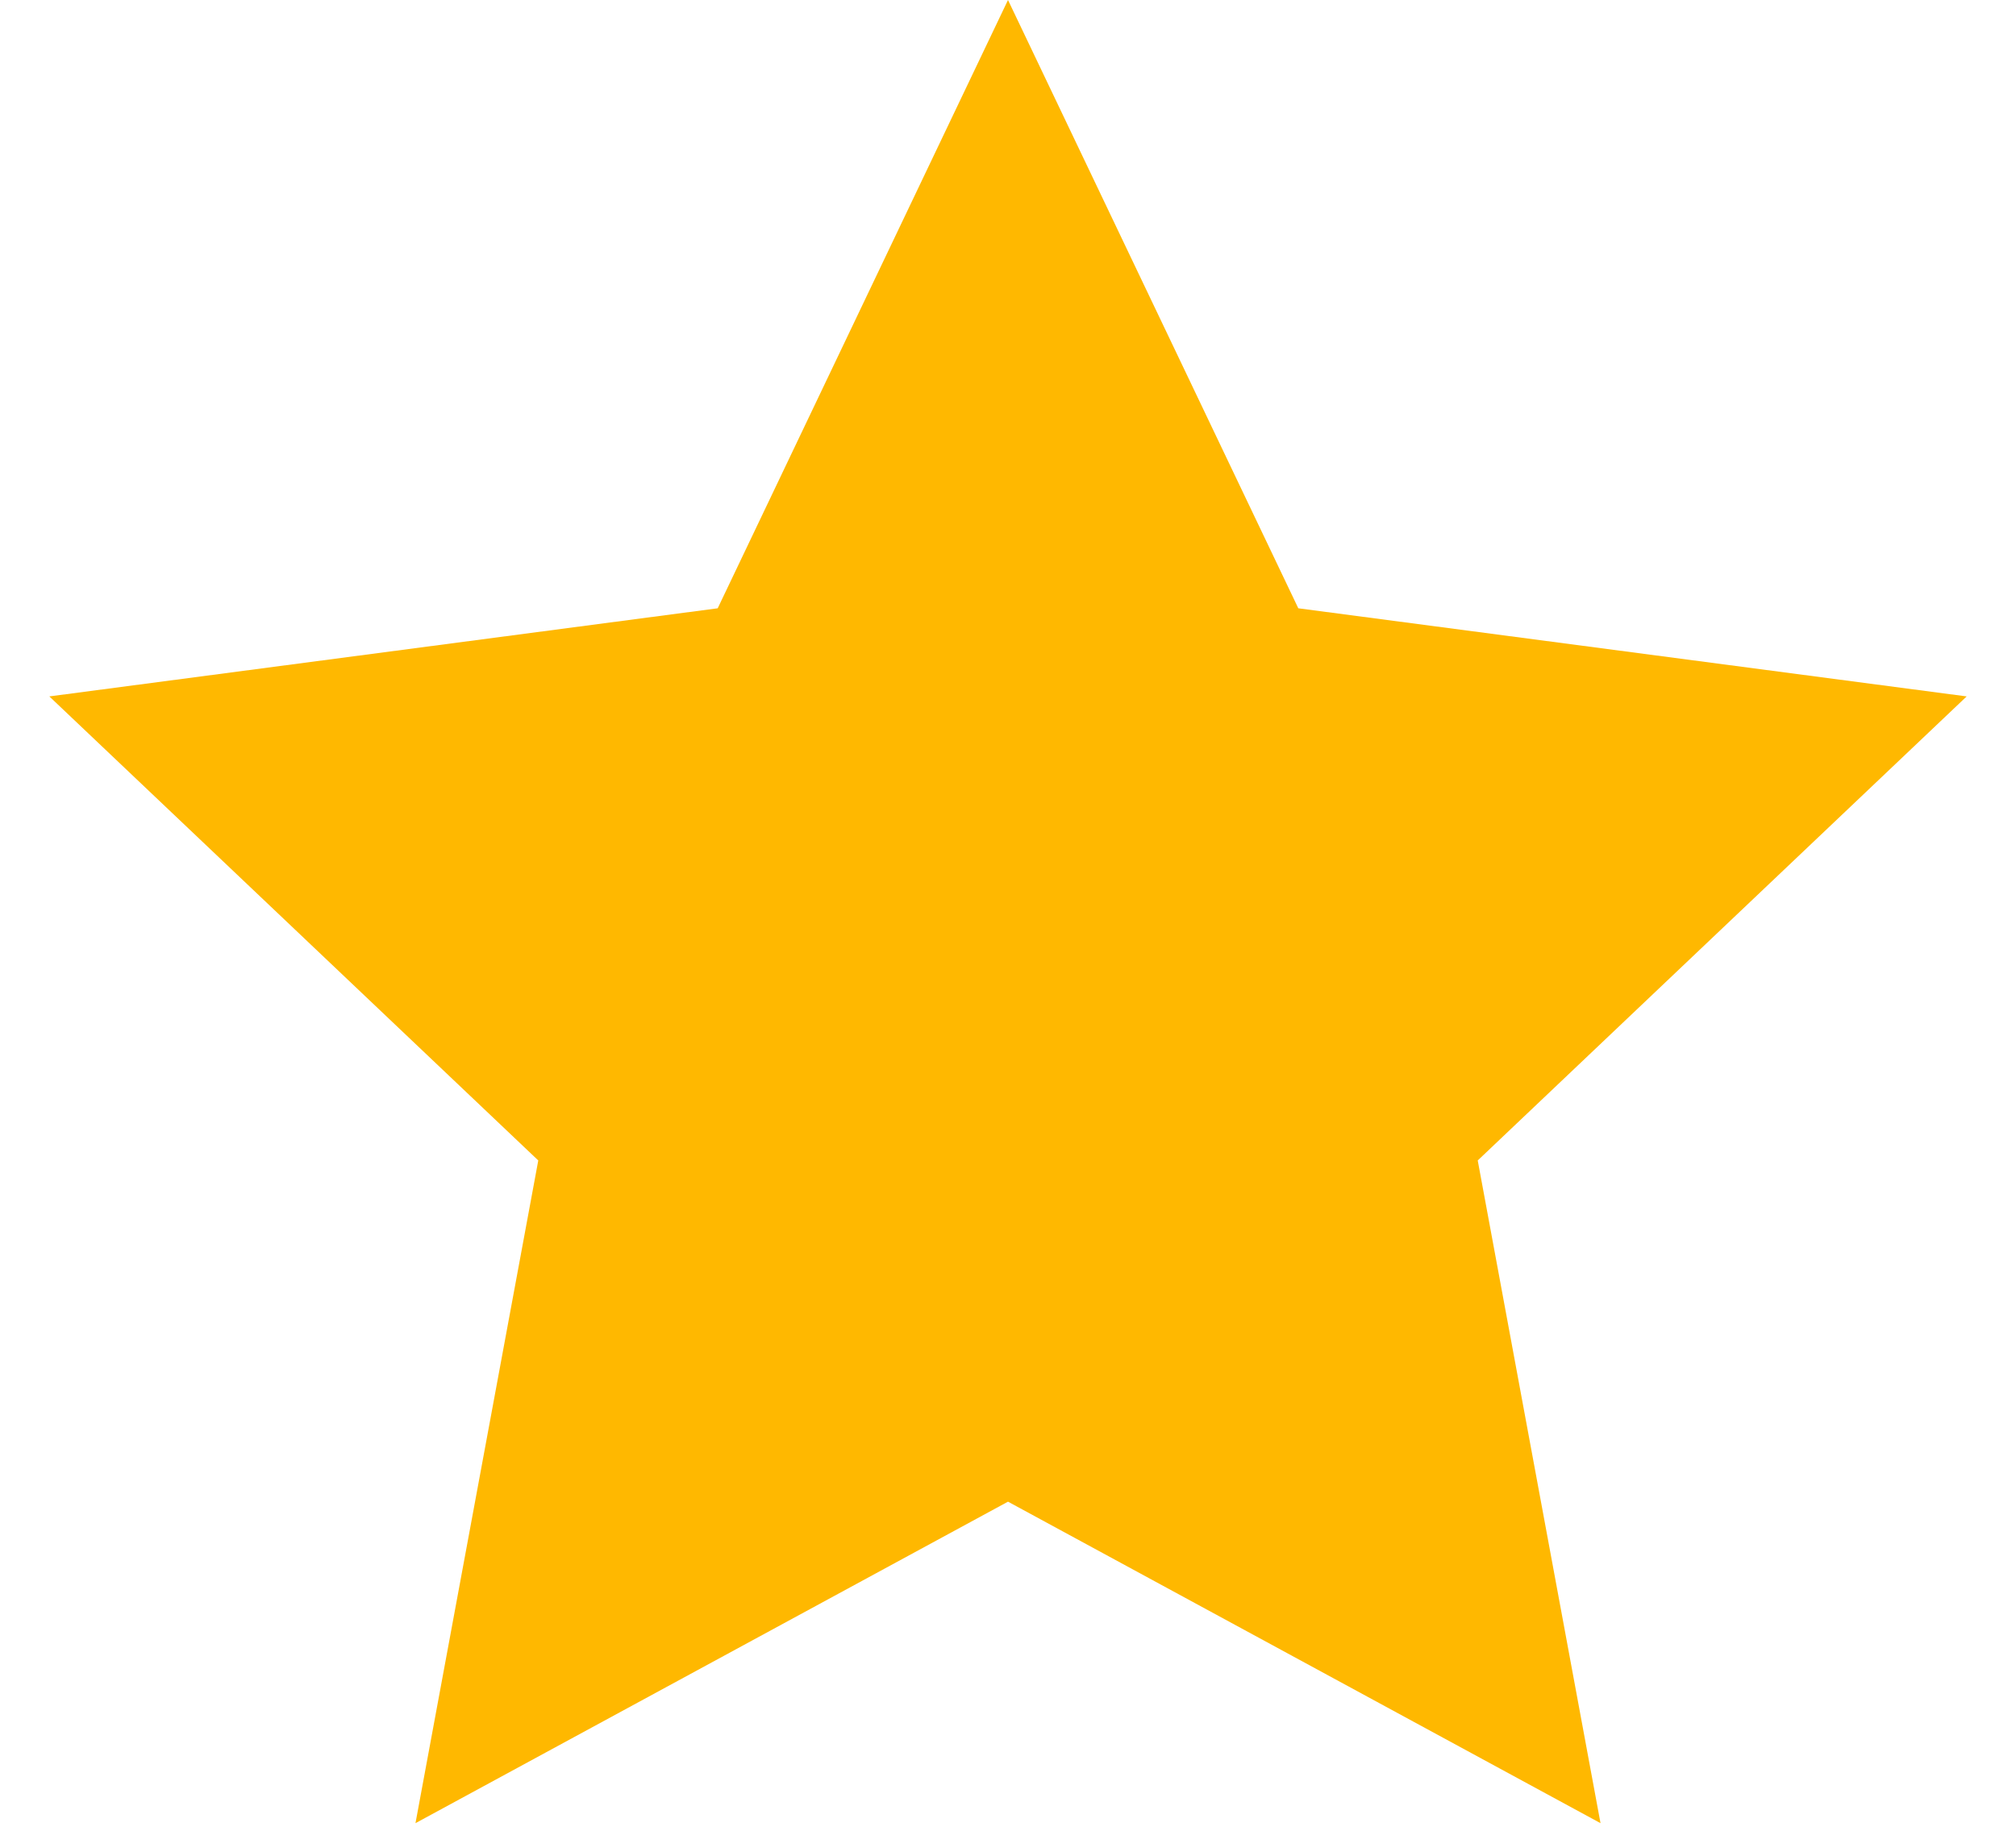
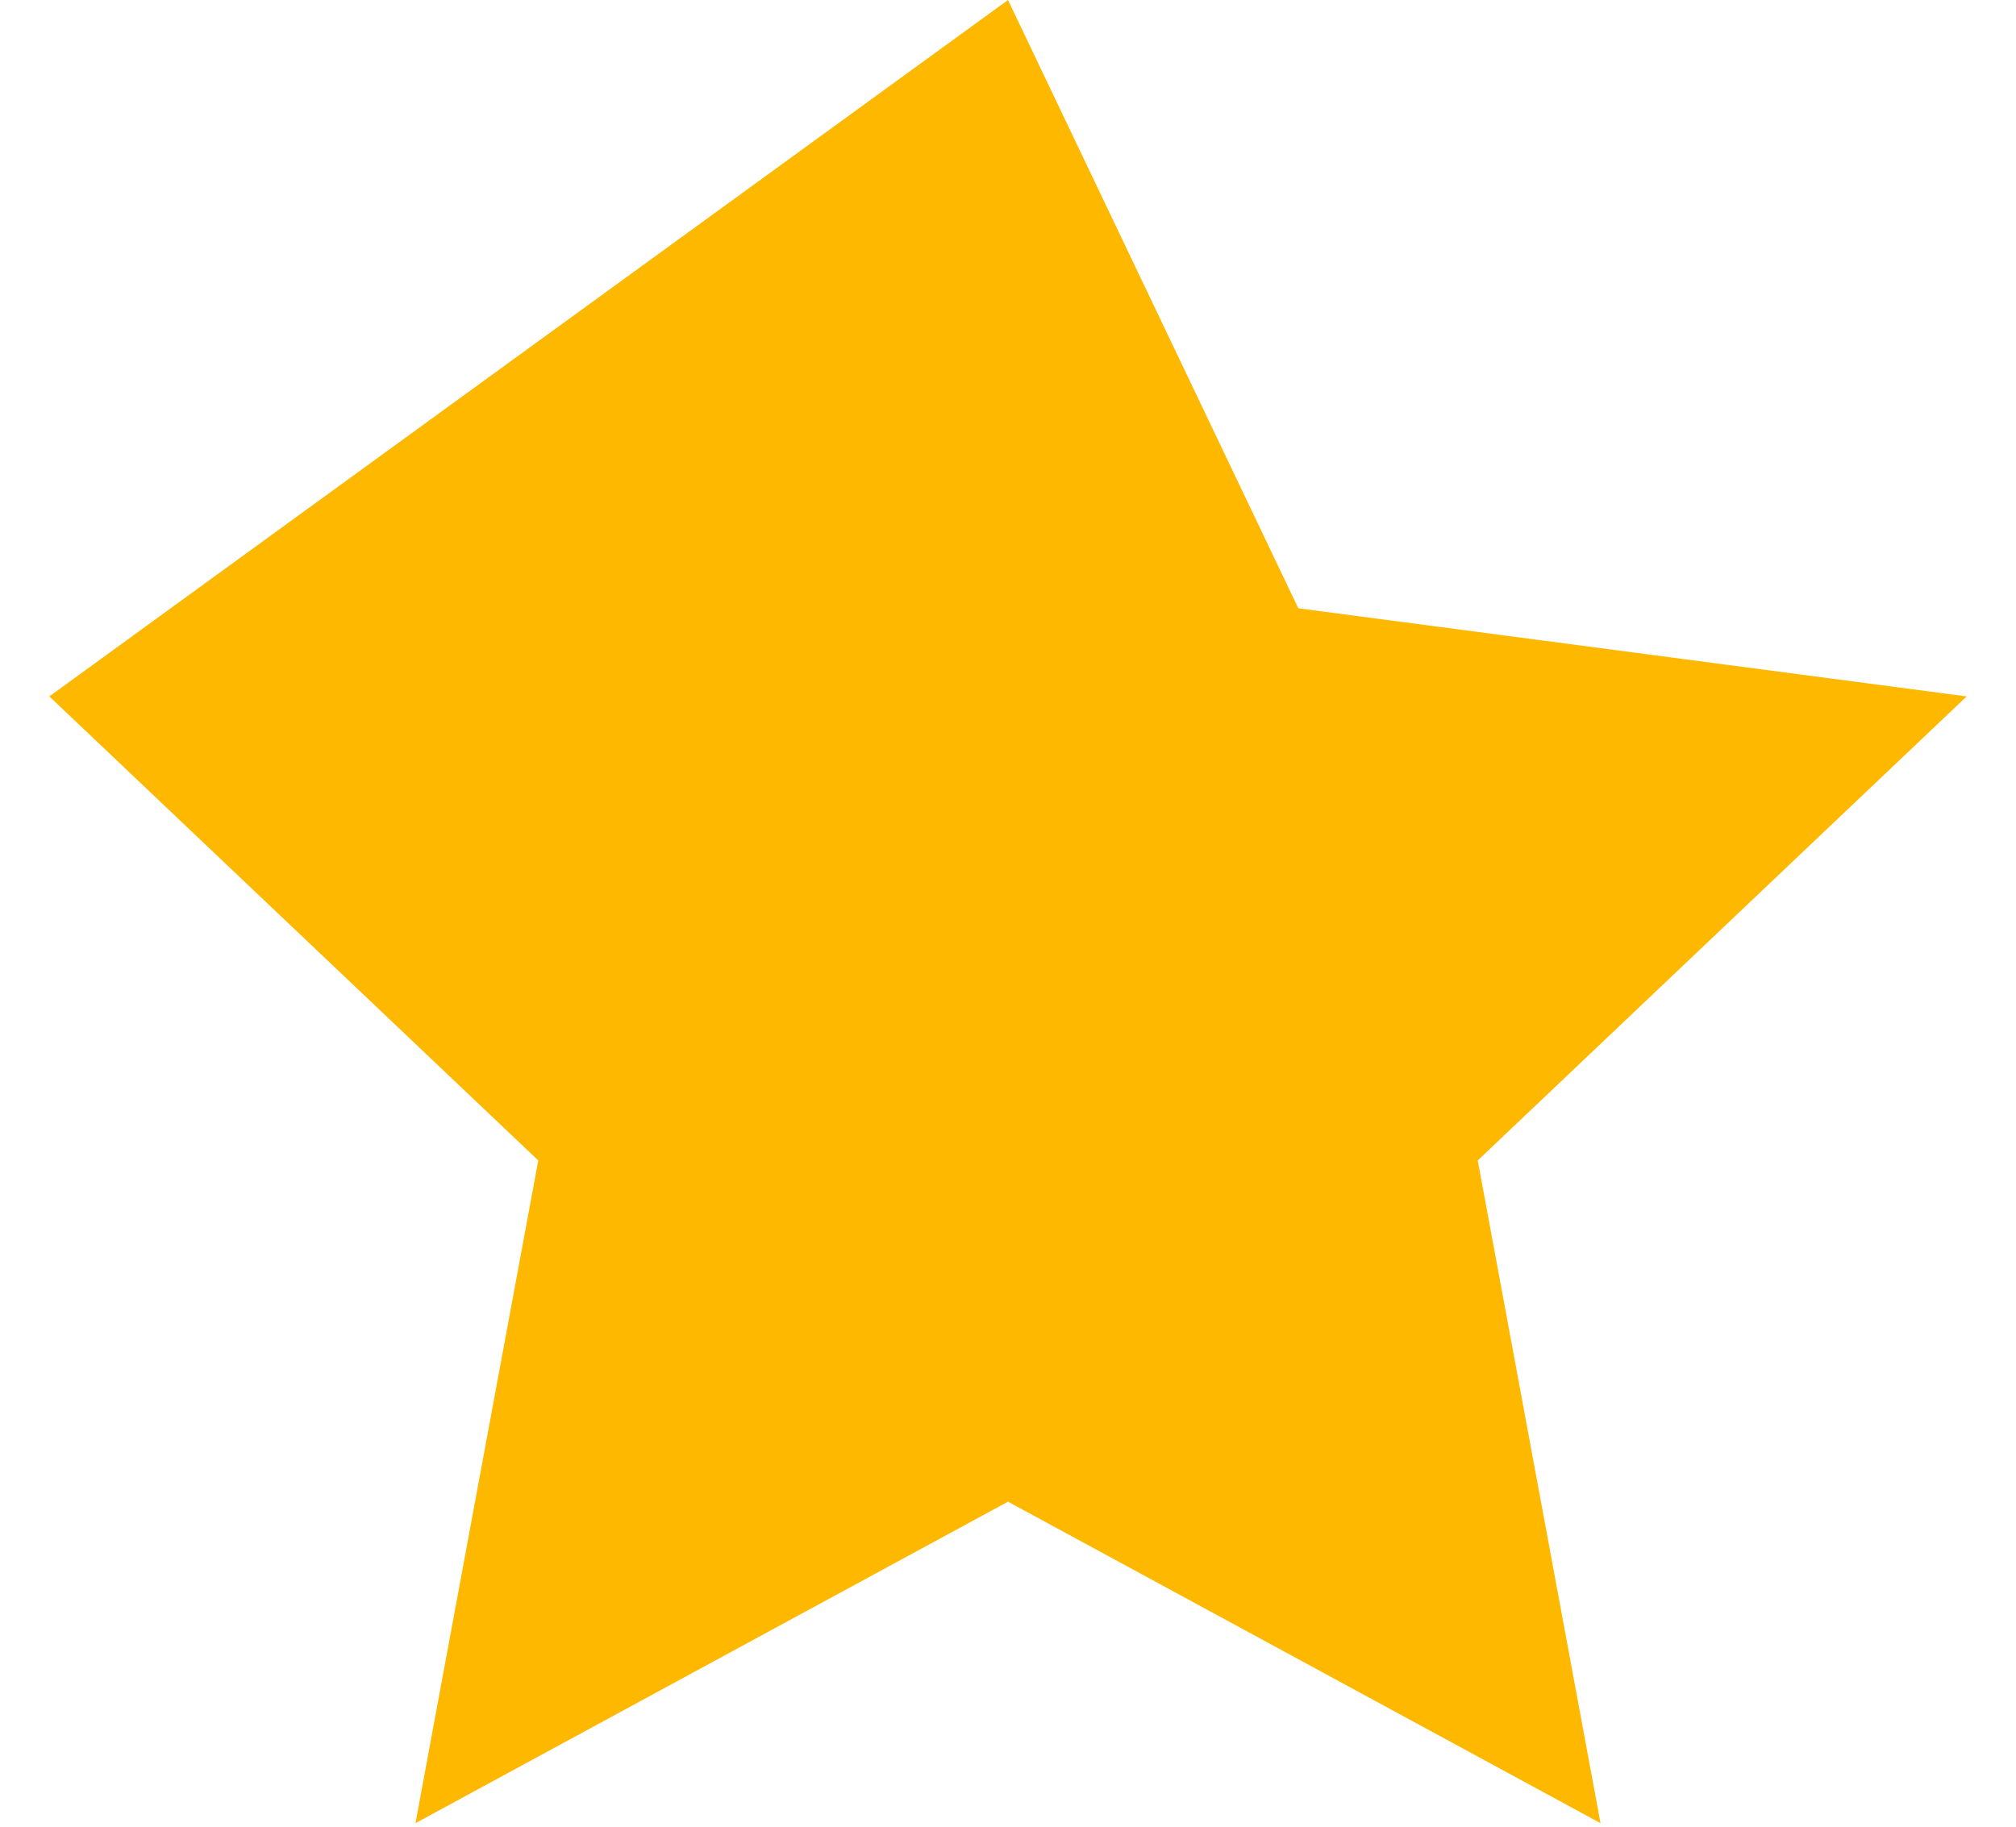
<svg xmlns="http://www.w3.org/2000/svg" width="32" height="29" viewBox="0 0 32 29" fill="none">
-   <path d="M16 0L20.608 9.657L31.217 11.056L23.456 18.423L25.405 28.944L16 23.84L6.595 28.944L8.544 18.423L0.783 11.056L11.392 9.657L16 0Z" fill="#FFB800" />
+   <path d="M16 0L20.608 9.657L31.217 11.056L23.456 18.423L25.405 28.944L16 23.84L6.595 28.944L8.544 18.423L0.783 11.056L16 0Z" fill="#FFB800" />
</svg>